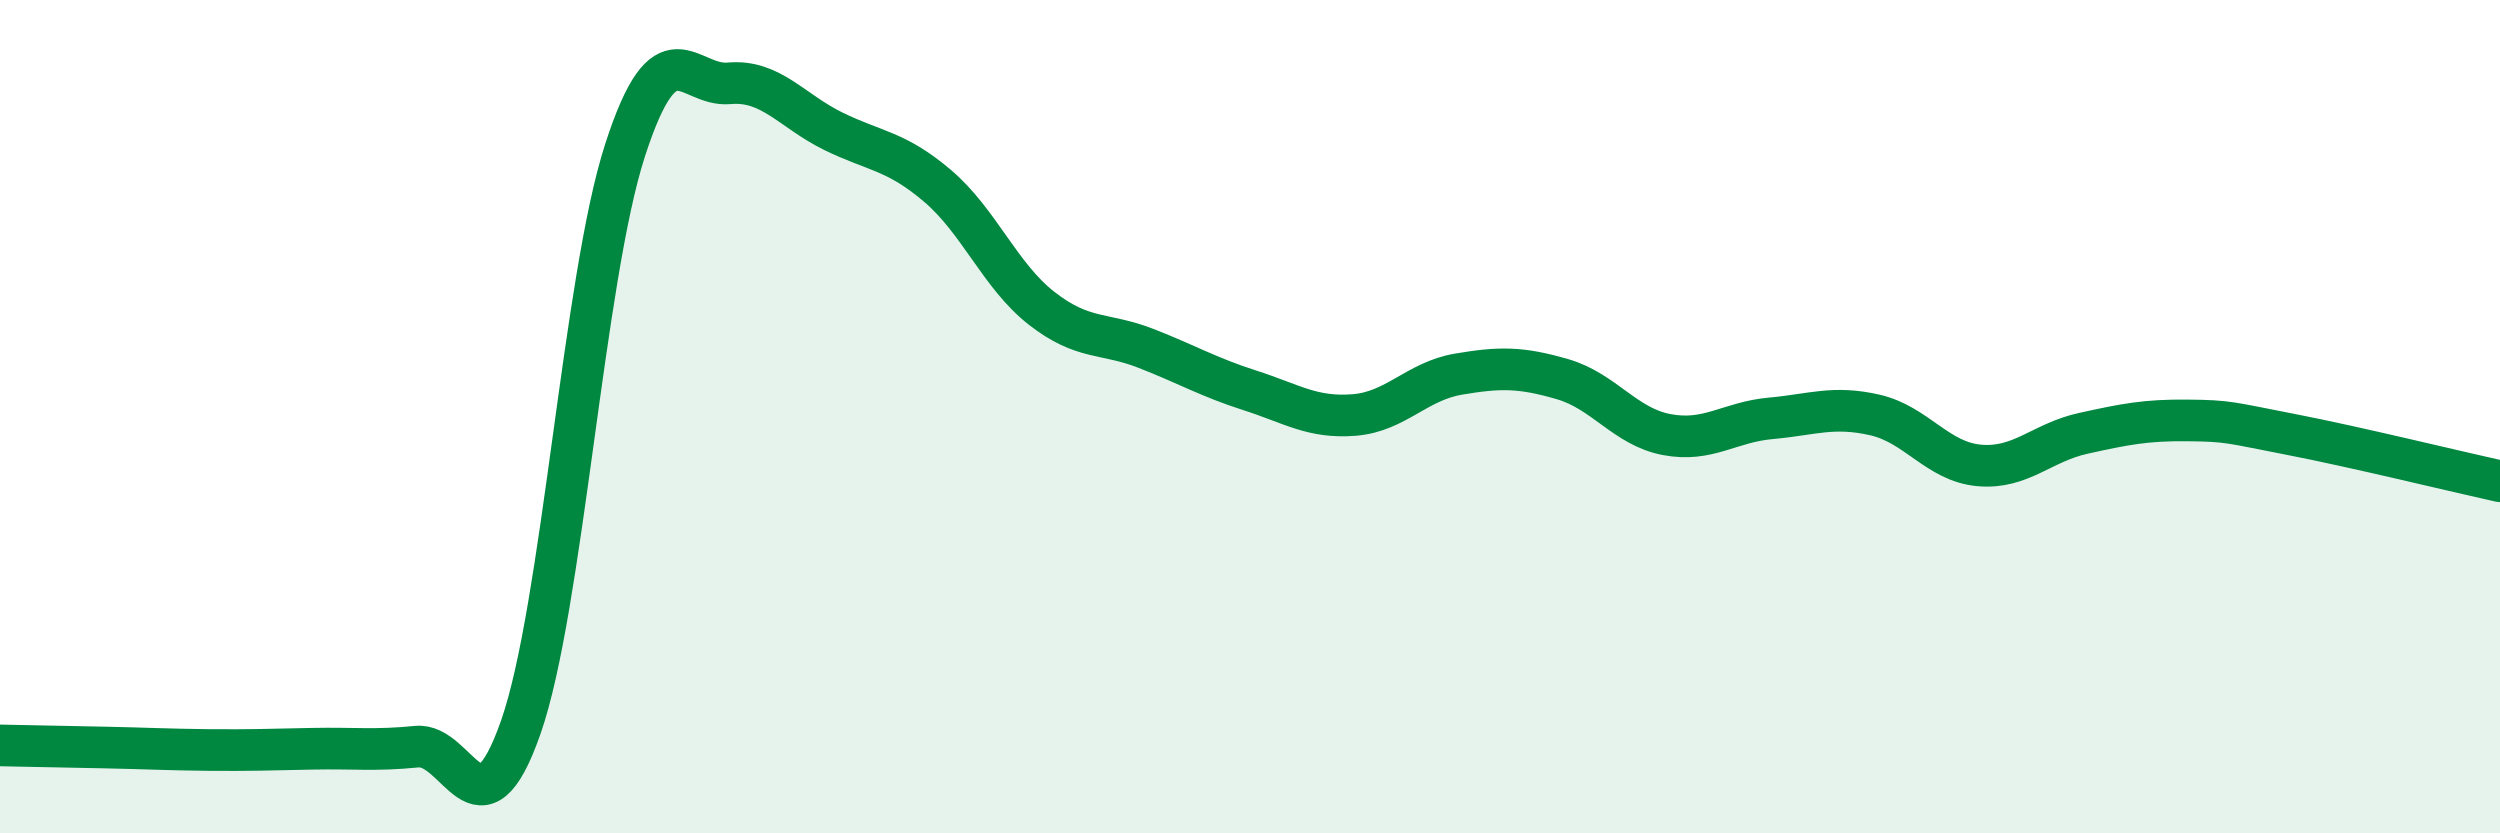
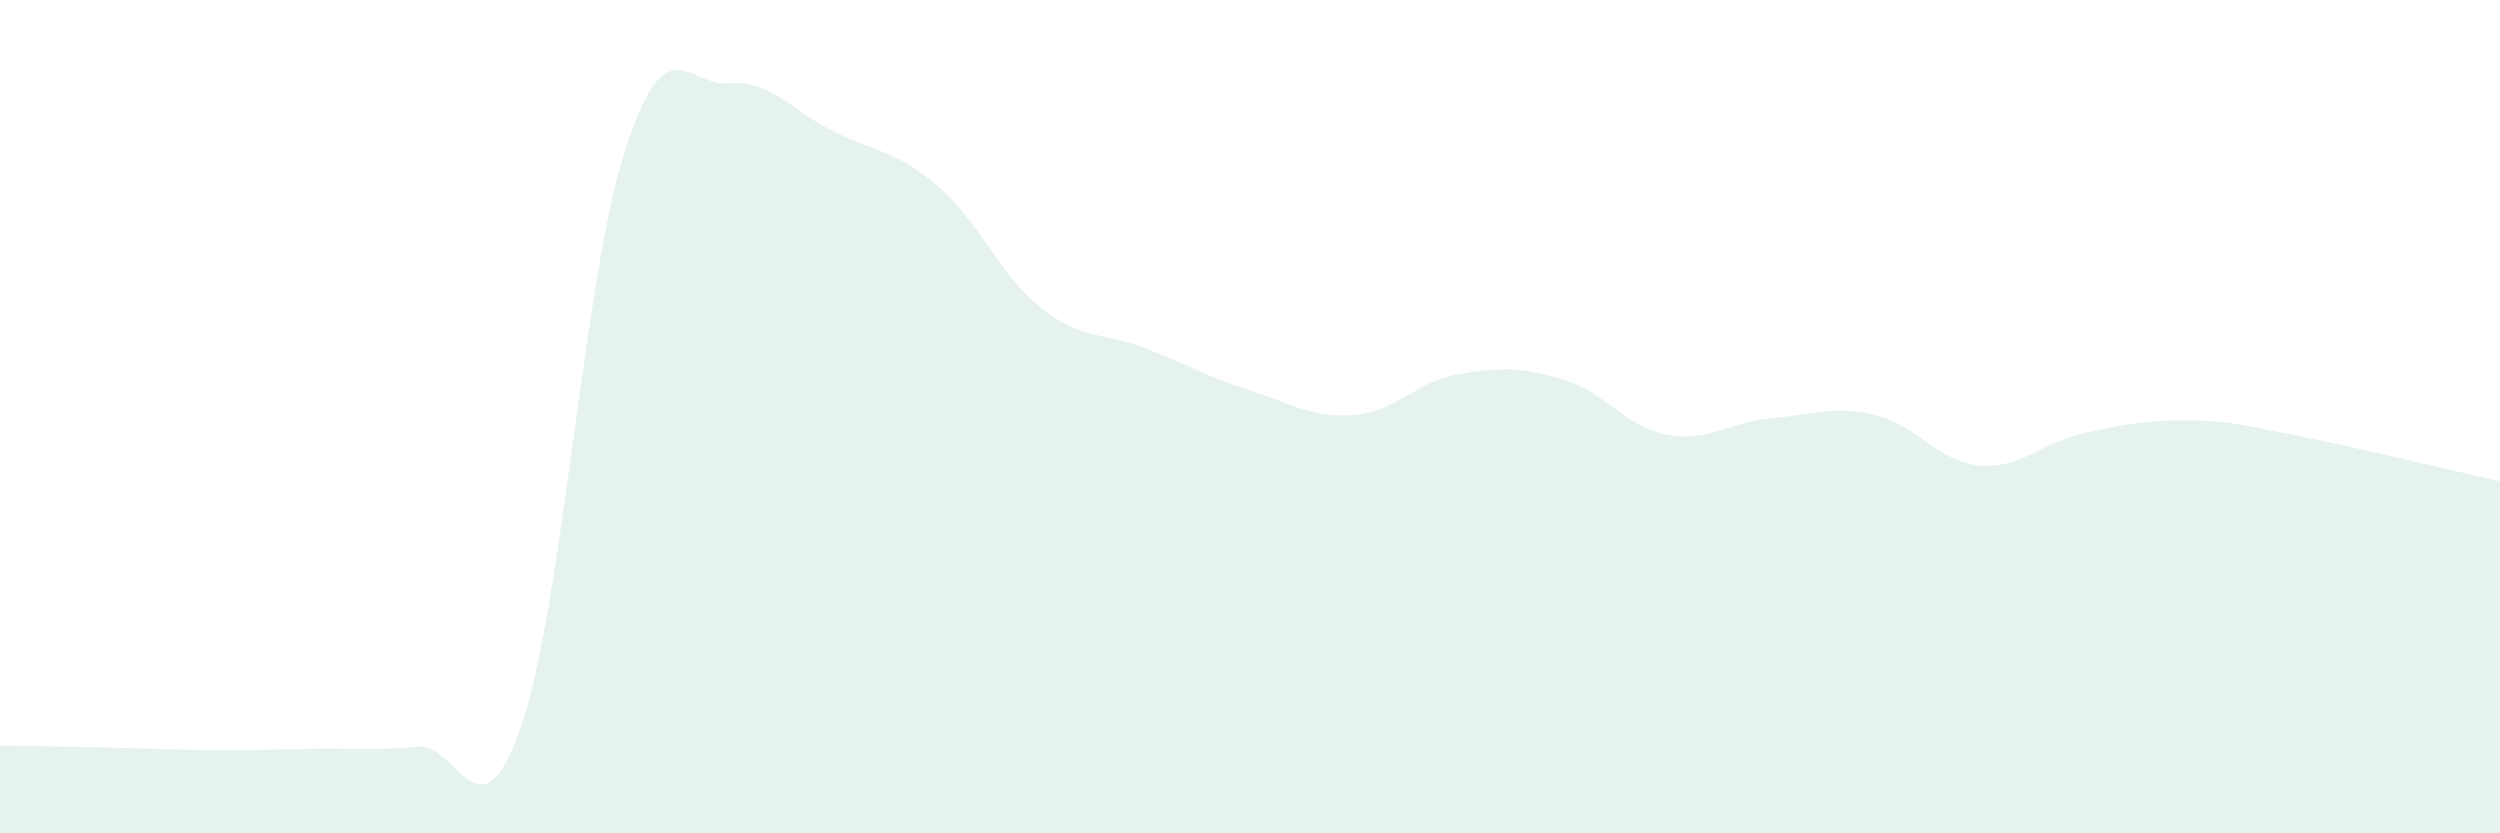
<svg xmlns="http://www.w3.org/2000/svg" width="60" height="20" viewBox="0 0 60 20">
  <path d="M 0,17.89 C 0.5,17.9 1.5,17.92 2.5,17.94 C 3.5,17.96 4,17.99 5,18 C 6,18.01 6.5,17.99 7.5,17.97 C 8.5,17.95 9,18.02 10,17.92 C 11,17.82 11.5,20.31 12.5,17.45 C 13.5,14.59 14,6.7 15,3.61 C 16,0.52 16.5,2.09 17.5,2 C 18.5,1.91 19,2.66 20,3.15 C 21,3.64 21.5,3.61 22.5,4.46 C 23.5,5.31 24,6.62 25,7.4 C 26,8.18 26.5,7.97 27.5,8.36 C 28.5,8.75 29,9.05 30,9.37 C 31,9.69 31.5,10.04 32.5,9.96 C 33.5,9.88 34,9.15 35,8.98 C 36,8.81 36.5,8.81 37.5,9.1 C 38.5,9.39 39,10.24 40,10.43 C 41,10.62 41.5,10.13 42.5,10.04 C 43.5,9.95 44,9.73 45,9.96 C 46,10.19 46.5,11.08 47.5,11.17 C 48.5,11.26 49,10.62 50,10.4 C 51,10.18 51.5,10.08 52.5,10.09 C 53.5,10.1 53.5,10.14 55,10.43 C 56.5,10.72 59,11.33 60,11.55L60 20L0 20Z" fill="#008740" opacity="0.1" stroke-linecap="round" stroke-linejoin="round" />
-   <path d="M 0,17.89 C 0.5,17.9 1.5,17.92 2.5,17.94 C 3.5,17.96 4,17.99 5,18 C 6,18.01 6.5,17.99 7.5,17.97 C 8.5,17.95 9,18.02 10,17.92 C 11,17.82 11.5,20.31 12.5,17.45 C 13.5,14.59 14,6.7 15,3.61 C 16,0.52 16.5,2.09 17.5,2 C 18.5,1.91 19,2.66 20,3.15 C 21,3.64 21.5,3.61 22.5,4.46 C 23.5,5.31 24,6.62 25,7.4 C 26,8.18 26.5,7.97 27.5,8.36 C 28.5,8.75 29,9.05 30,9.37 C 31,9.69 31.5,10.04 32.5,9.96 C 33.5,9.88 34,9.15 35,8.98 C 36,8.81 36.5,8.81 37.5,9.1 C 38.5,9.39 39,10.24 40,10.43 C 41,10.62 41.5,10.13 42.5,10.04 C 43.5,9.95 44,9.73 45,9.96 C 46,10.19 46.5,11.08 47.5,11.17 C 48.5,11.26 49,10.62 50,10.4 C 51,10.18 51.5,10.08 52.5,10.09 C 53.5,10.1 53.5,10.14 55,10.43 C 56.5,10.72 59,11.33 60,11.55" stroke="#008740" stroke-width="1" fill="none" stroke-linecap="round" stroke-linejoin="round" />
</svg>